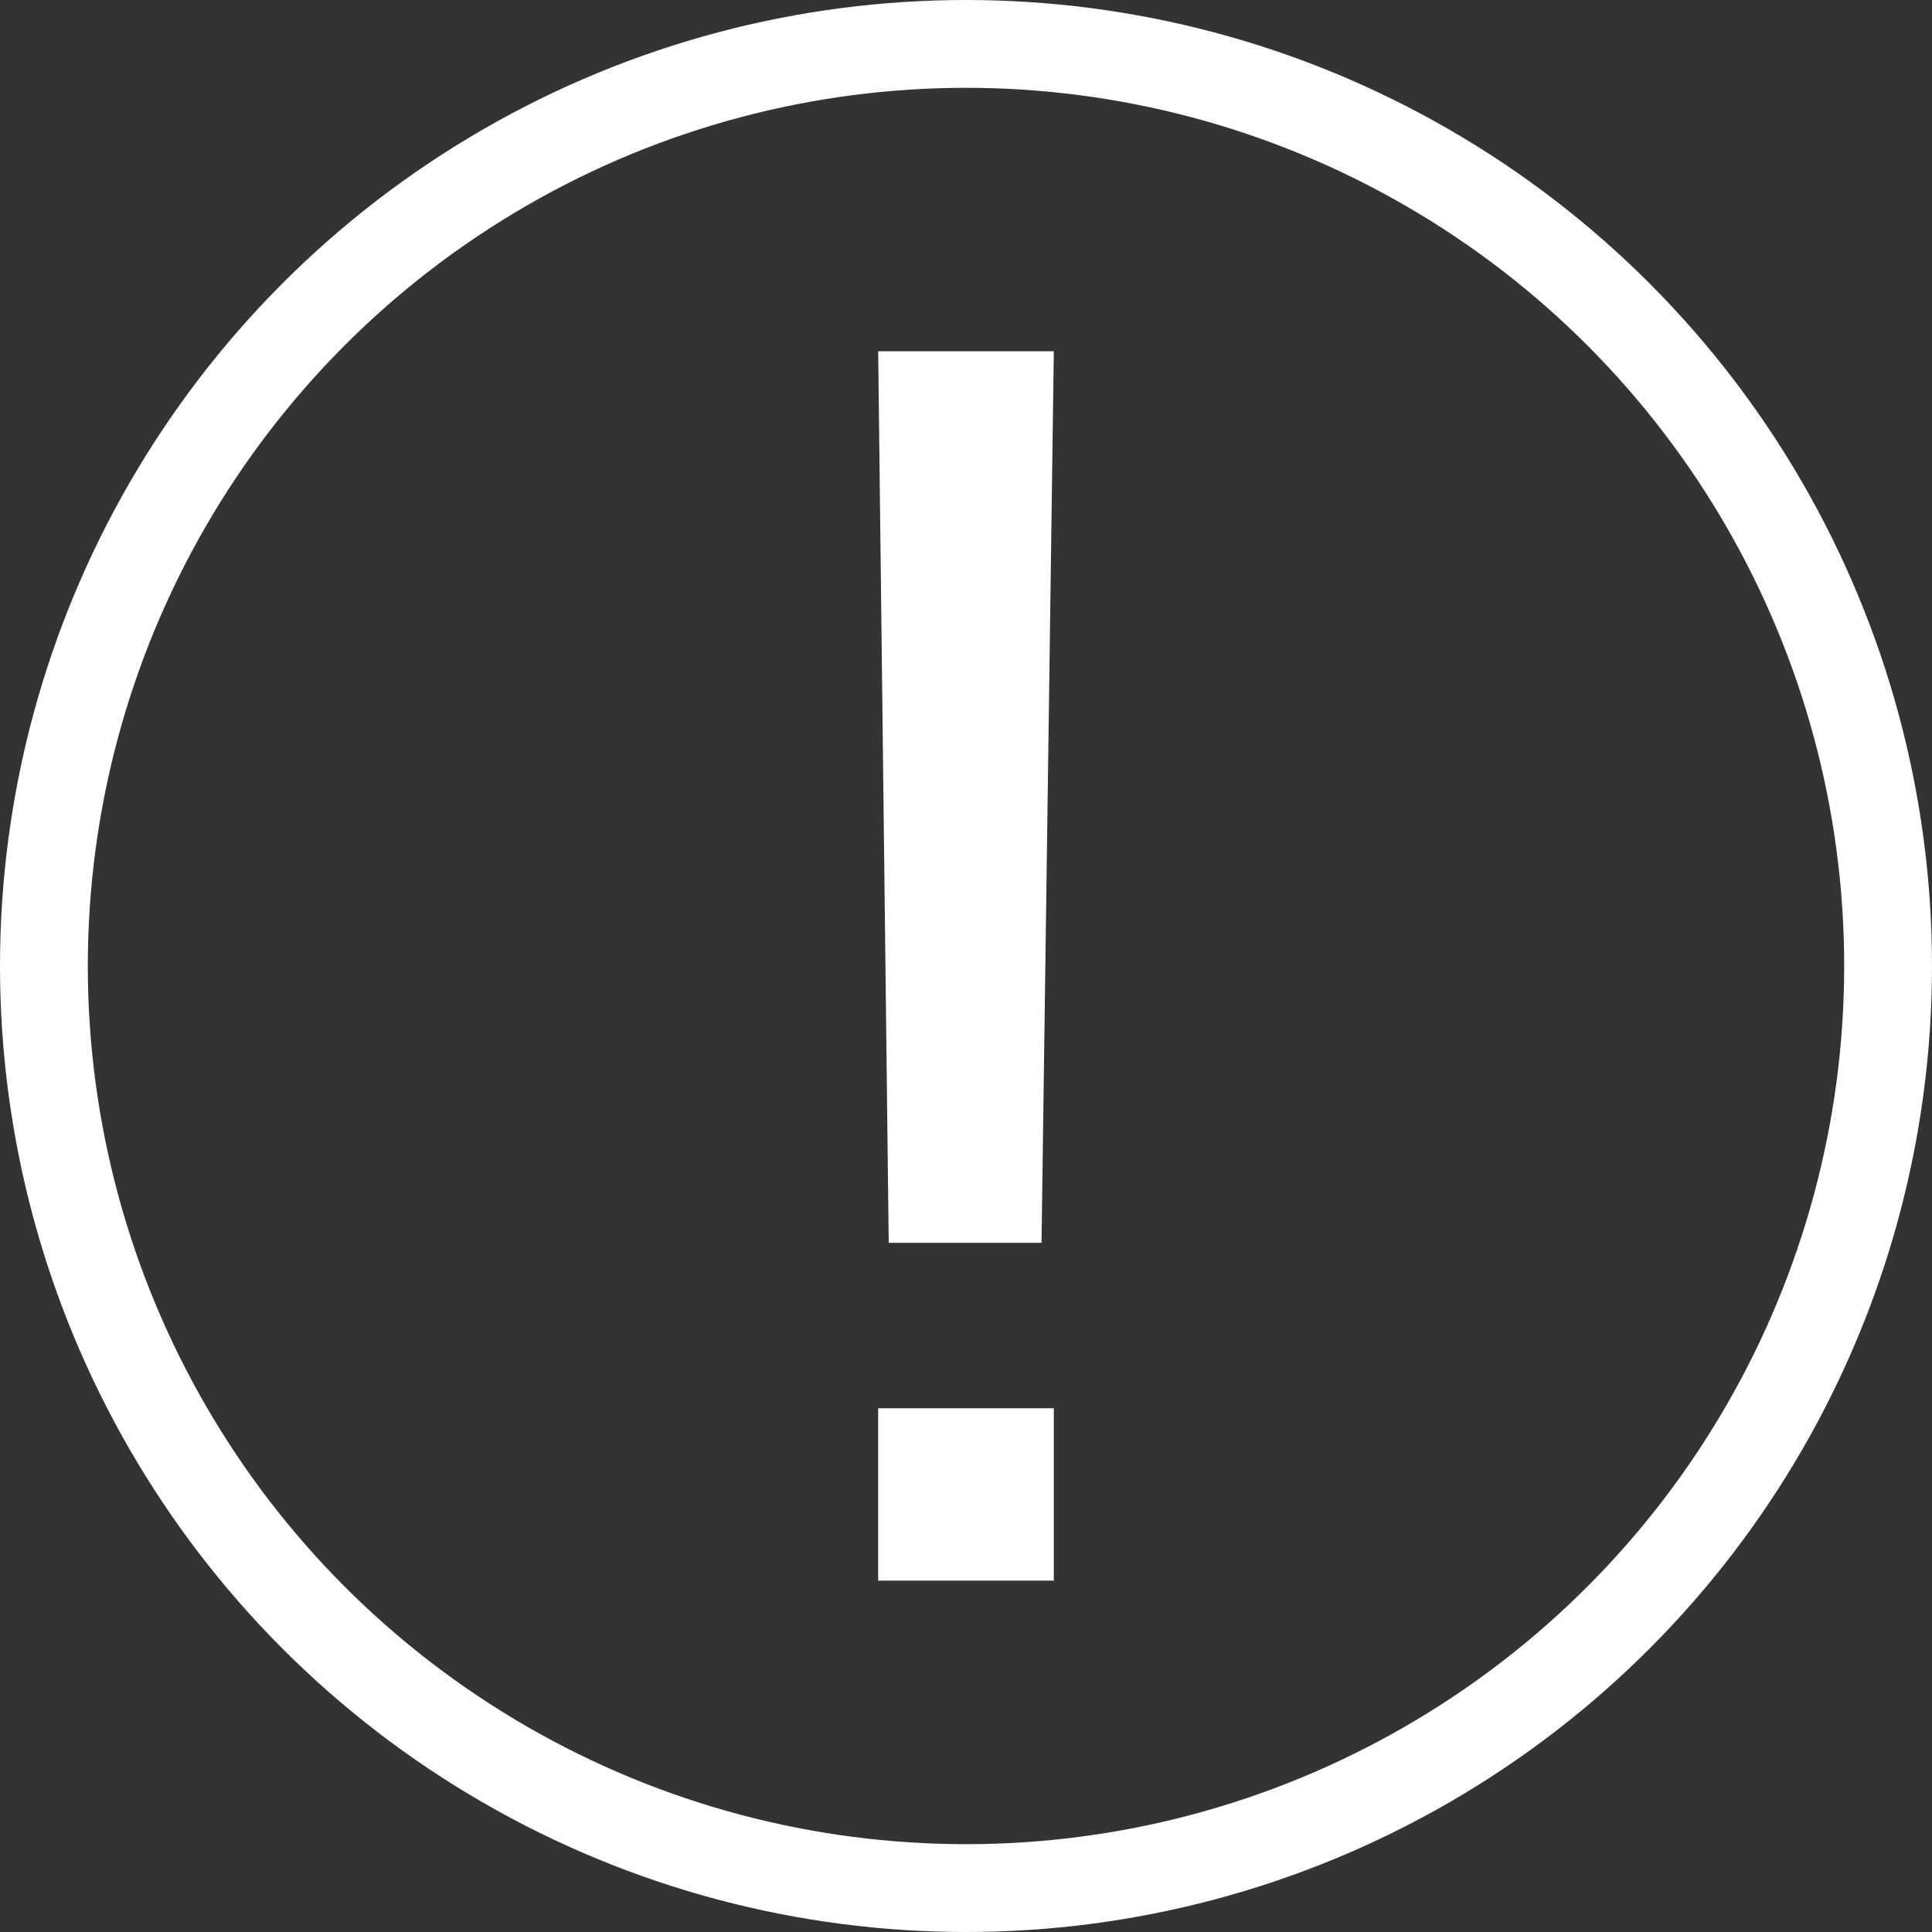
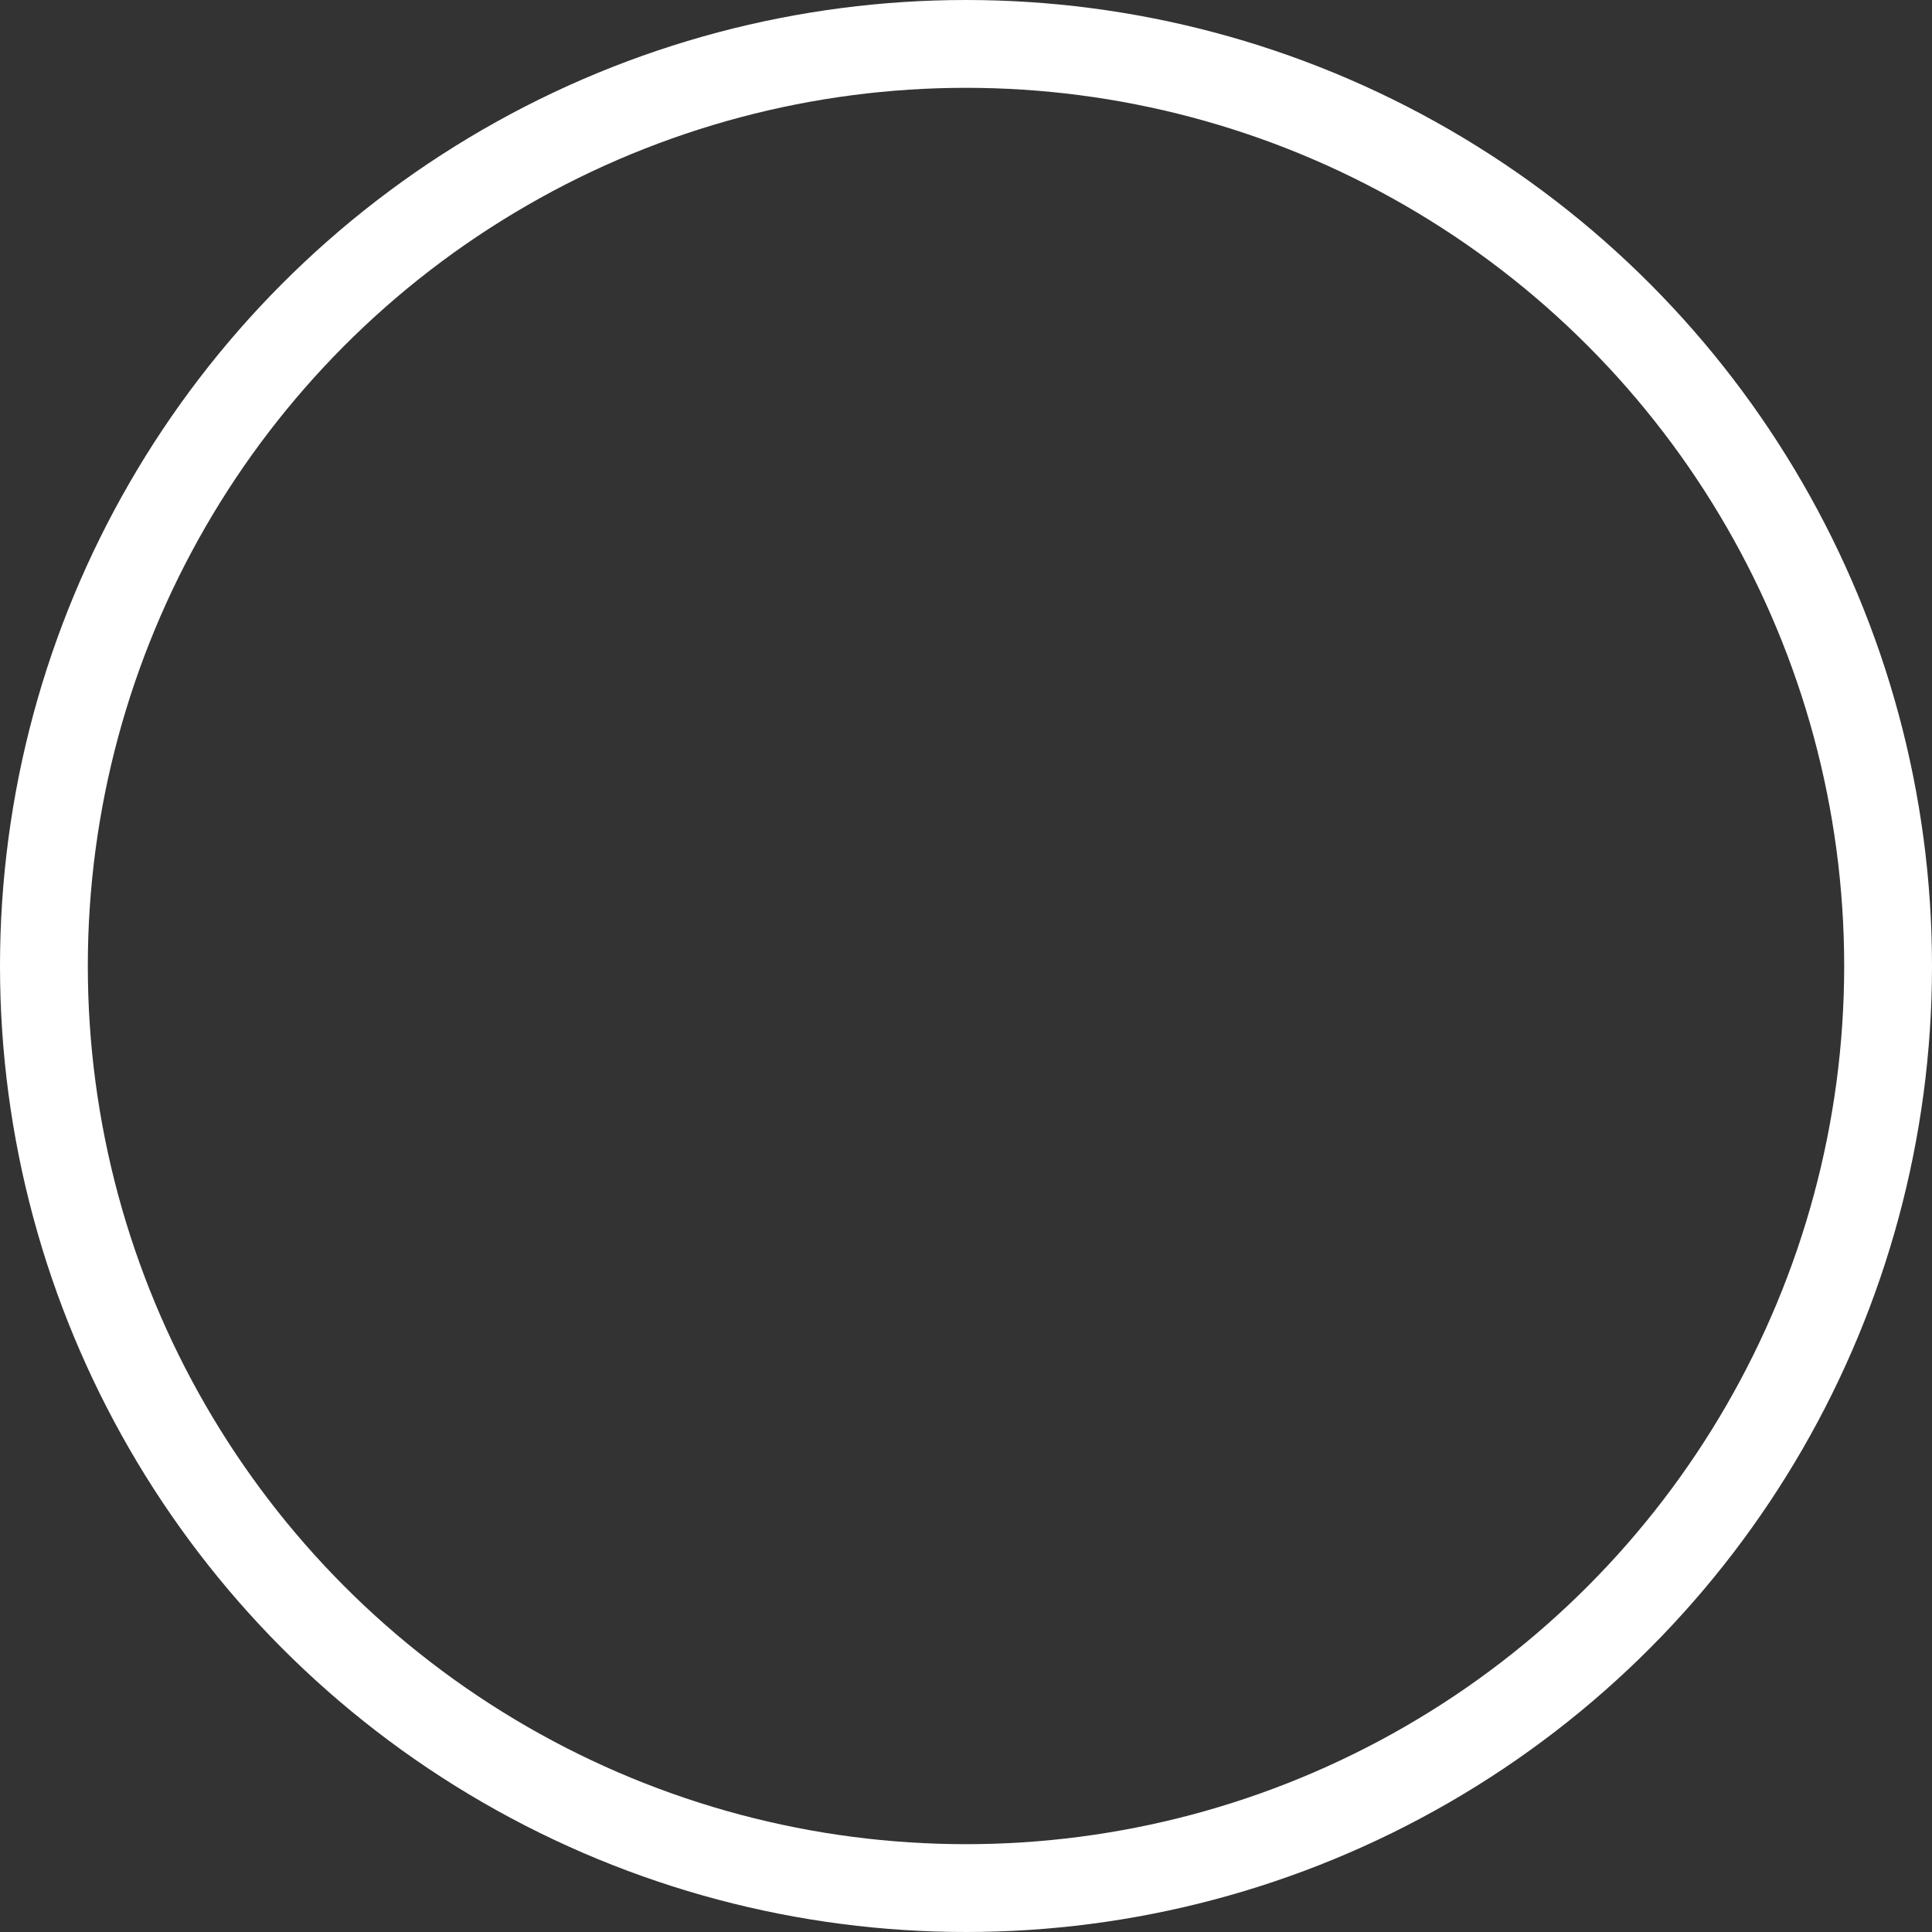
<svg xmlns="http://www.w3.org/2000/svg" width="22" height="22" viewBox="0 0 22 22" fill="none">
  <rect x="0" y="0" width="22" height="22" fill="#333333" stroke="none" />
  <circle cx="11" cy="11" r="10.5" stroke="white" />
-   <path d="M10.12 14.152L10 4H12L11.86 14.152H10.12ZM10 17.999V16.036H12V17.999H10Z" fill="white" />
</svg>